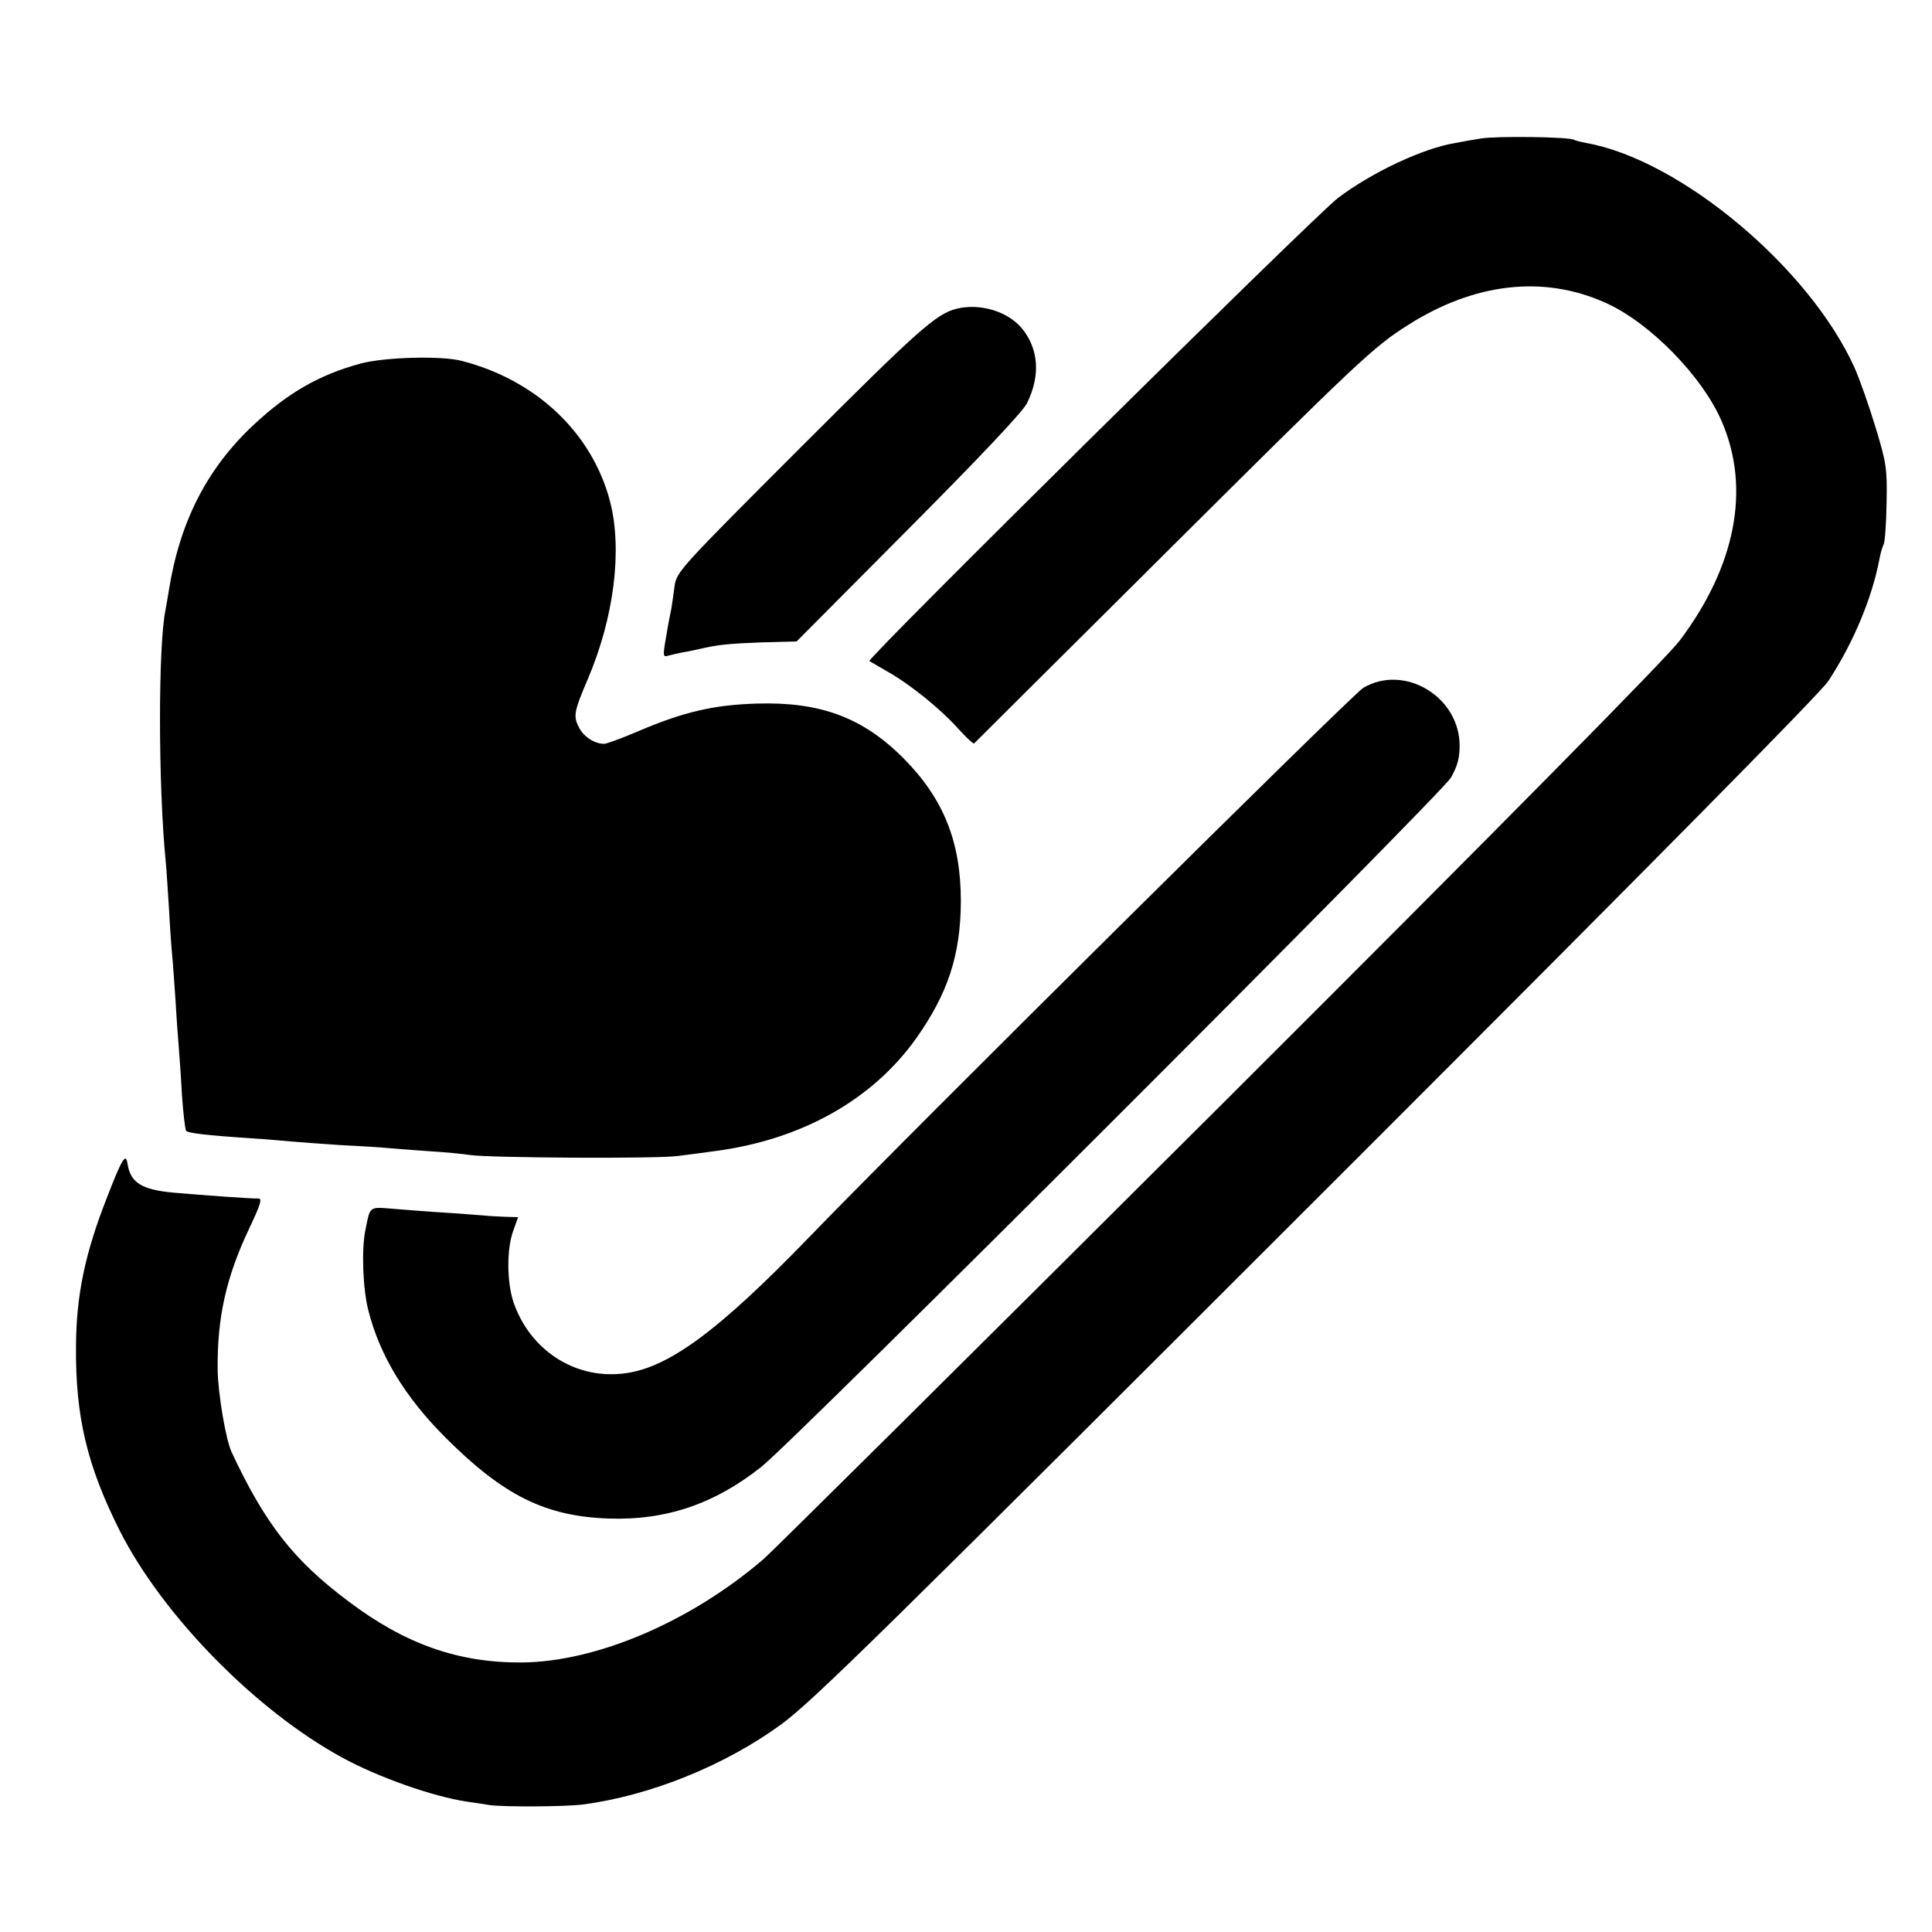
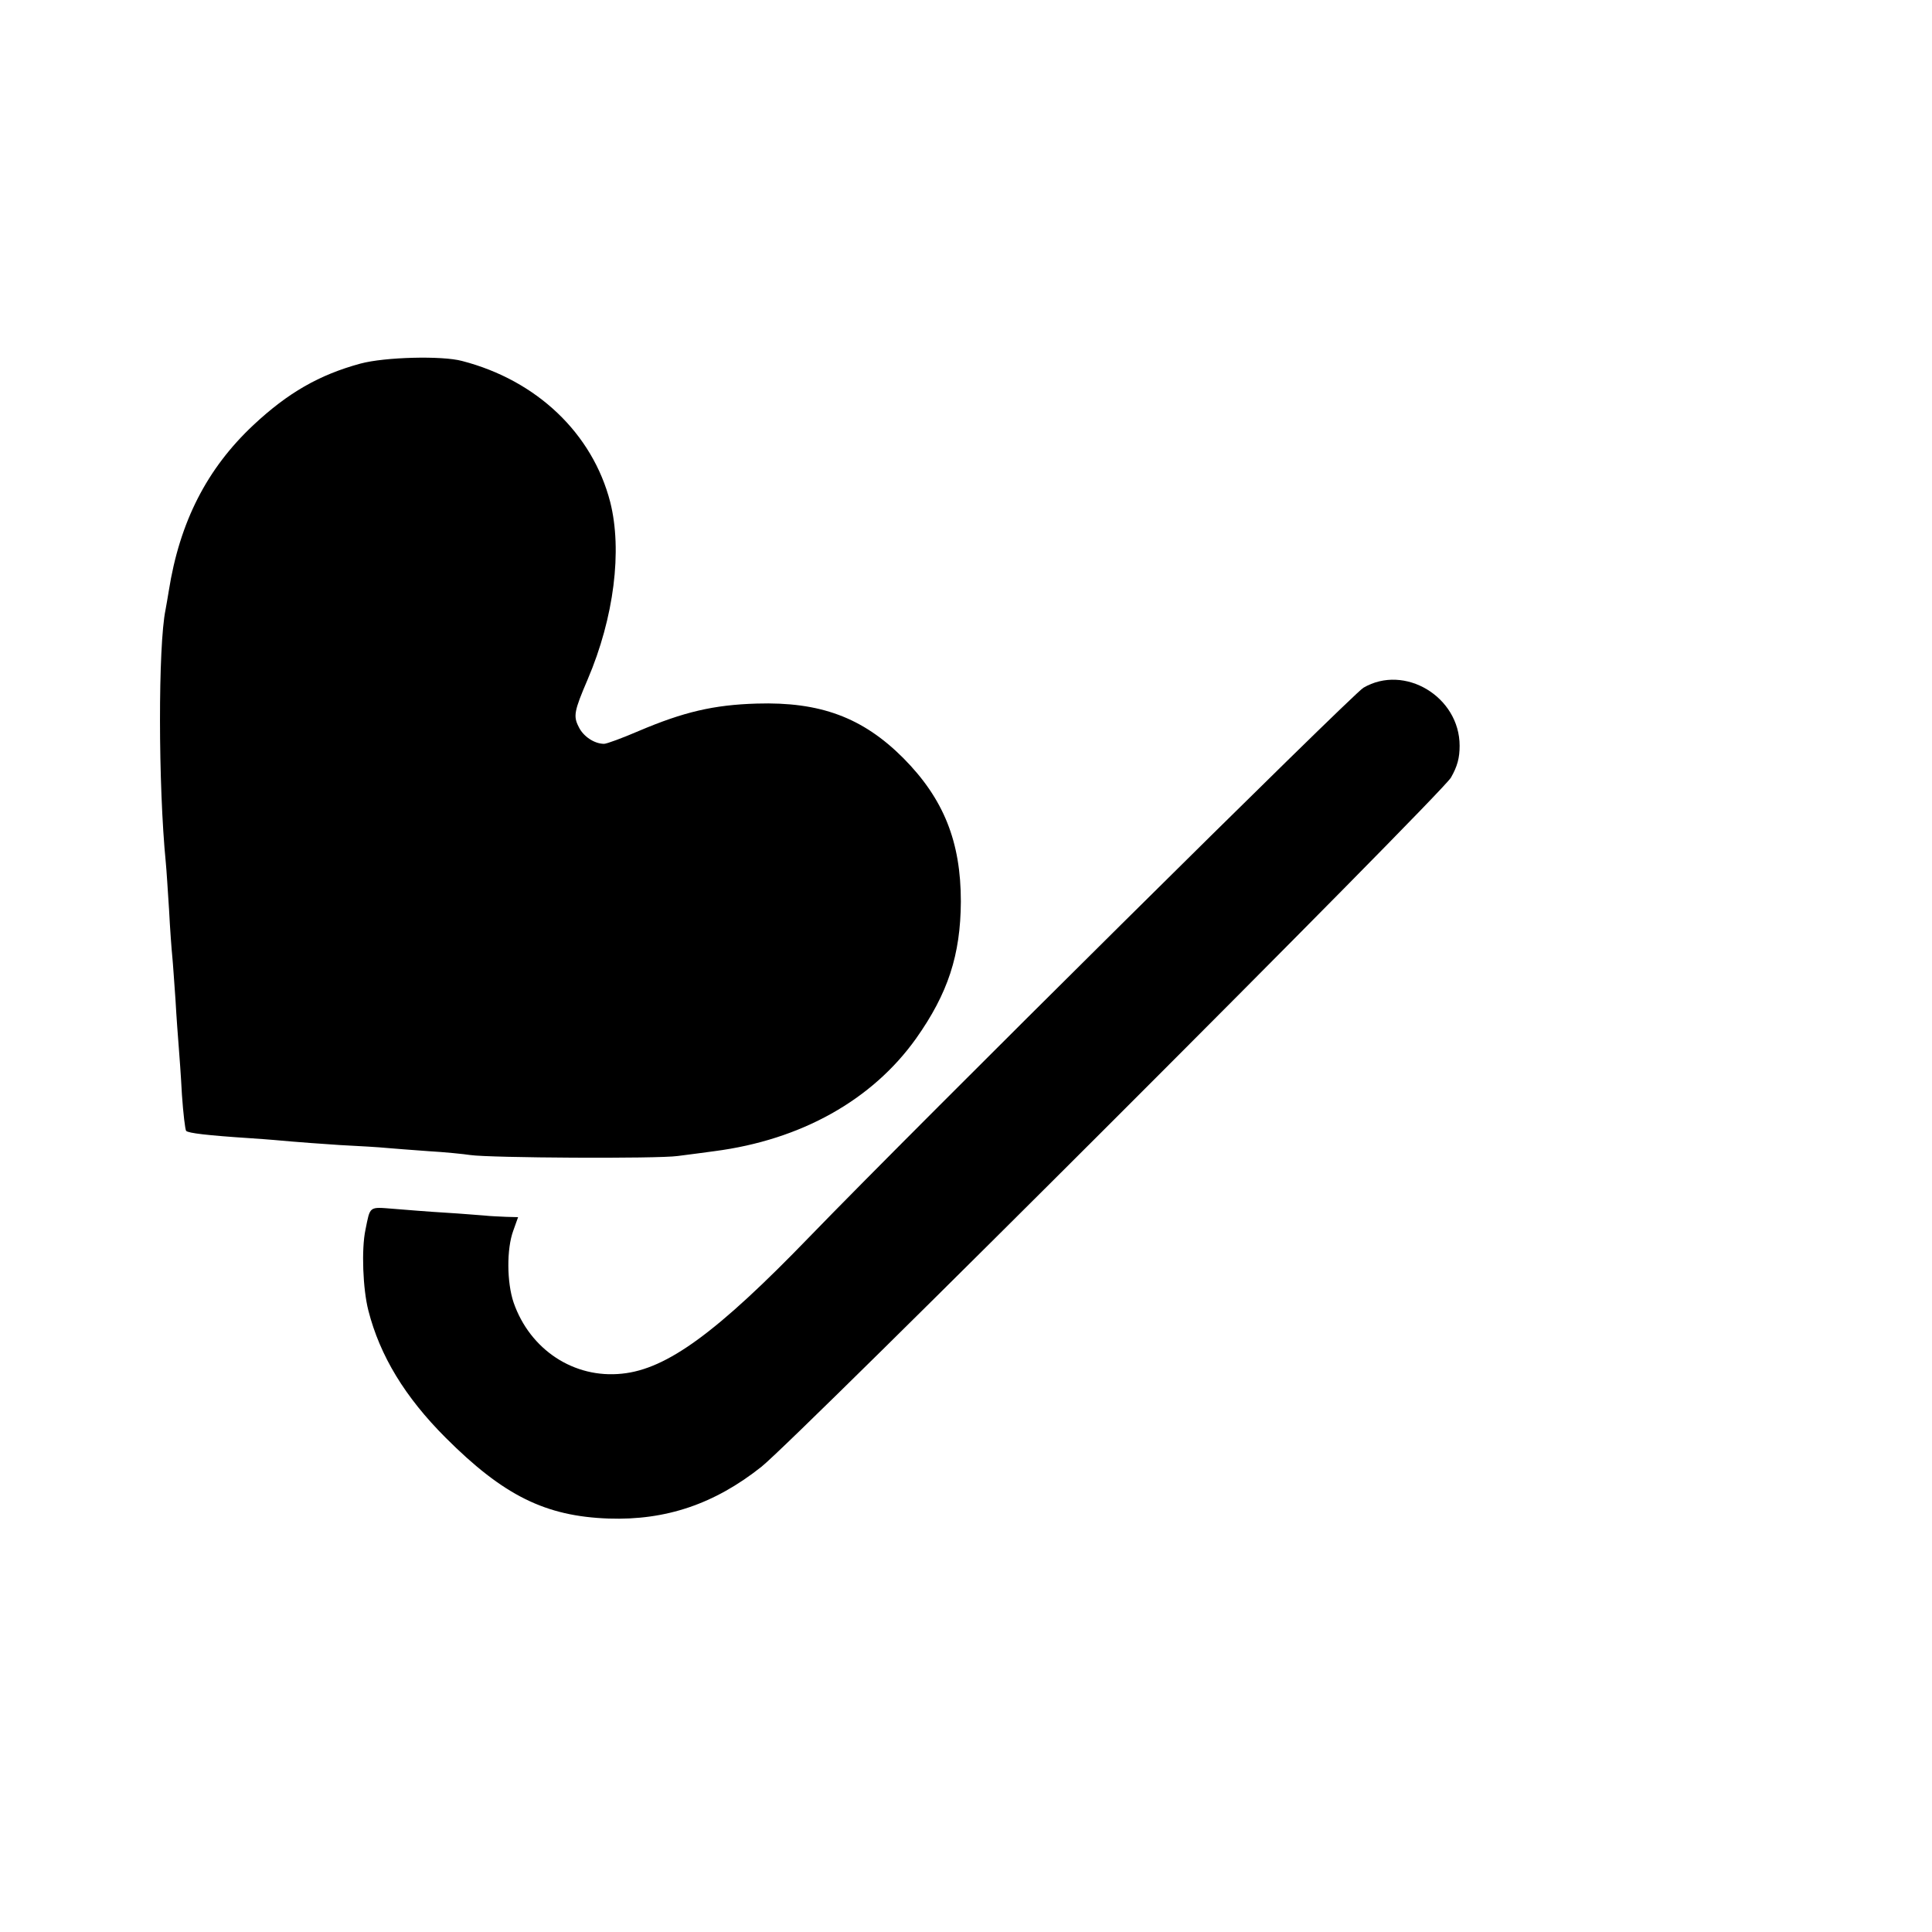
<svg xmlns="http://www.w3.org/2000/svg" version="1.0" width="600pt" height="600pt" viewBox="0 0 600 600" preserveAspectRatio="xMidYMid meet">
  <g transform="translate(0,600) scale(0.1,-0.1)" fill="#000000" stroke="none">
-     <path d="M4600 5570 c-25 -4 -61 -10 -80 -14 -99 -16 -258 -90 -365 -171 -70 -53 -1464 -1430 -1455 -1438 3 -2 28 -16 55 -32 70 -39 165 -116 220 -177 25 -28 48 -49 50 -47 2 2 264 263 582 579 613 610 658 653 768 722 204 129 417 154 608 69 138 -60 305 -230 365 -372 89 -208 42 -448 -132 -679 -43 -56 -530 -550 -1428 -1446 -750 -748 -1388 -1381 -1418 -1407 -228 -195 -518 -318 -750 -320 -197 -1 -362 57 -538 190 -170 127 -259 241 -363 464 -18 39 -42 182 -43 254 -2 162 26 289 99 442 35 74 40 92 27 91 -20 -1 -169 10 -262 18 -100 9 -135 31 -144 90 -5 35 -17 16 -63 -103 -69 -175 -96 -305 -97 -463 -2 -221 35 -373 136 -574 133 -263 423 -559 692 -705 112 -61 280 -120 385 -136 22 -3 55 -8 73 -11 46 -6 234 -5 288 2 208 27 441 121 615 248 100 73 311 281 1792 1761 929 929 1435 1441 1461 1480 78 119 136 258 159 380 3 17 9 37 13 45 4 8 8 67 9 130 2 106 -1 124 -35 235 -20 66 -49 148 -65 184 -141 311 -541 645 -833 697 -16 3 -33 7 -38 10 -15 9 -239 12 -288 4z" />
-     <path d="M2970 5041 c-63 -16 -120 -67 -482 -429 -376 -376 -387 -388 -393 -432 -3 -25 -8 -56 -10 -70 -8 -38 -12 -61 -20 -109 -6 -39 -5 -42 11 -37 11 3 30 7 44 10 14 2 36 7 50 10 60 14 91 17 194 21 l110 3 347 349 c221 222 354 363 368 390 43 86 37 170 -16 234 -45 53 -131 78 -203 60z" />
    <path d="M1120 4871 c-129 -35 -226 -91 -333 -191 -144 -135 -229 -300 -263 -516 -3 -20 -8 -46 -10 -58 -23 -112 -23 -543 1 -786 2 -19 6 -84 10 -145 3 -60 8 -126 10 -145 2 -19 6 -80 10 -135 3 -55 8 -120 10 -145 2 -25 7 -92 10 -150 4 -58 10 -108 13 -112 7 -7 64 -14 202 -23 47 -3 103 -8 125 -10 22 -2 90 -7 150 -11 61 -3 126 -7 145 -9 19 -2 78 -6 130 -10 52 -3 111 -9 130 -12 61 -9 582 -12 645 -3 33 4 84 11 114 15 269 35 490 159 626 350 99 140 138 259 139 425 0 186 -53 319 -179 446 -126 126 -258 175 -455 169 -134 -4 -227 -26 -366 -85 -51 -22 -100 -40 -108 -40 -30 0 -65 23 -79 53 -17 33 -14 49 28 147 82 192 108 401 70 551 -55 213 -228 378 -460 438 -63 17 -241 12 -315 -8z" />
    <path d="M4234 3864 c-34 -20 -1393 -1367 -1720 -1705 -287 -297 -443 -411 -582 -425 -149 -16 -286 74 -337 221 -21 62 -22 166 -1 223 l15 42 -37 1 c-20 1 -50 2 -67 4 -16 1 -72 6 -123 9 -51 3 -124 9 -161 12 -76 6 -71 9 -86 -65 -13 -61 -8 -185 9 -251 36 -141 114 -269 240 -395 180 -180 310 -244 506 -251 178 -6 329 45 475 161 111 89 2109 2086 2141 2140 20 35 27 61 27 99 0 152 -171 255 -299 180z" />
  </g>
</svg>